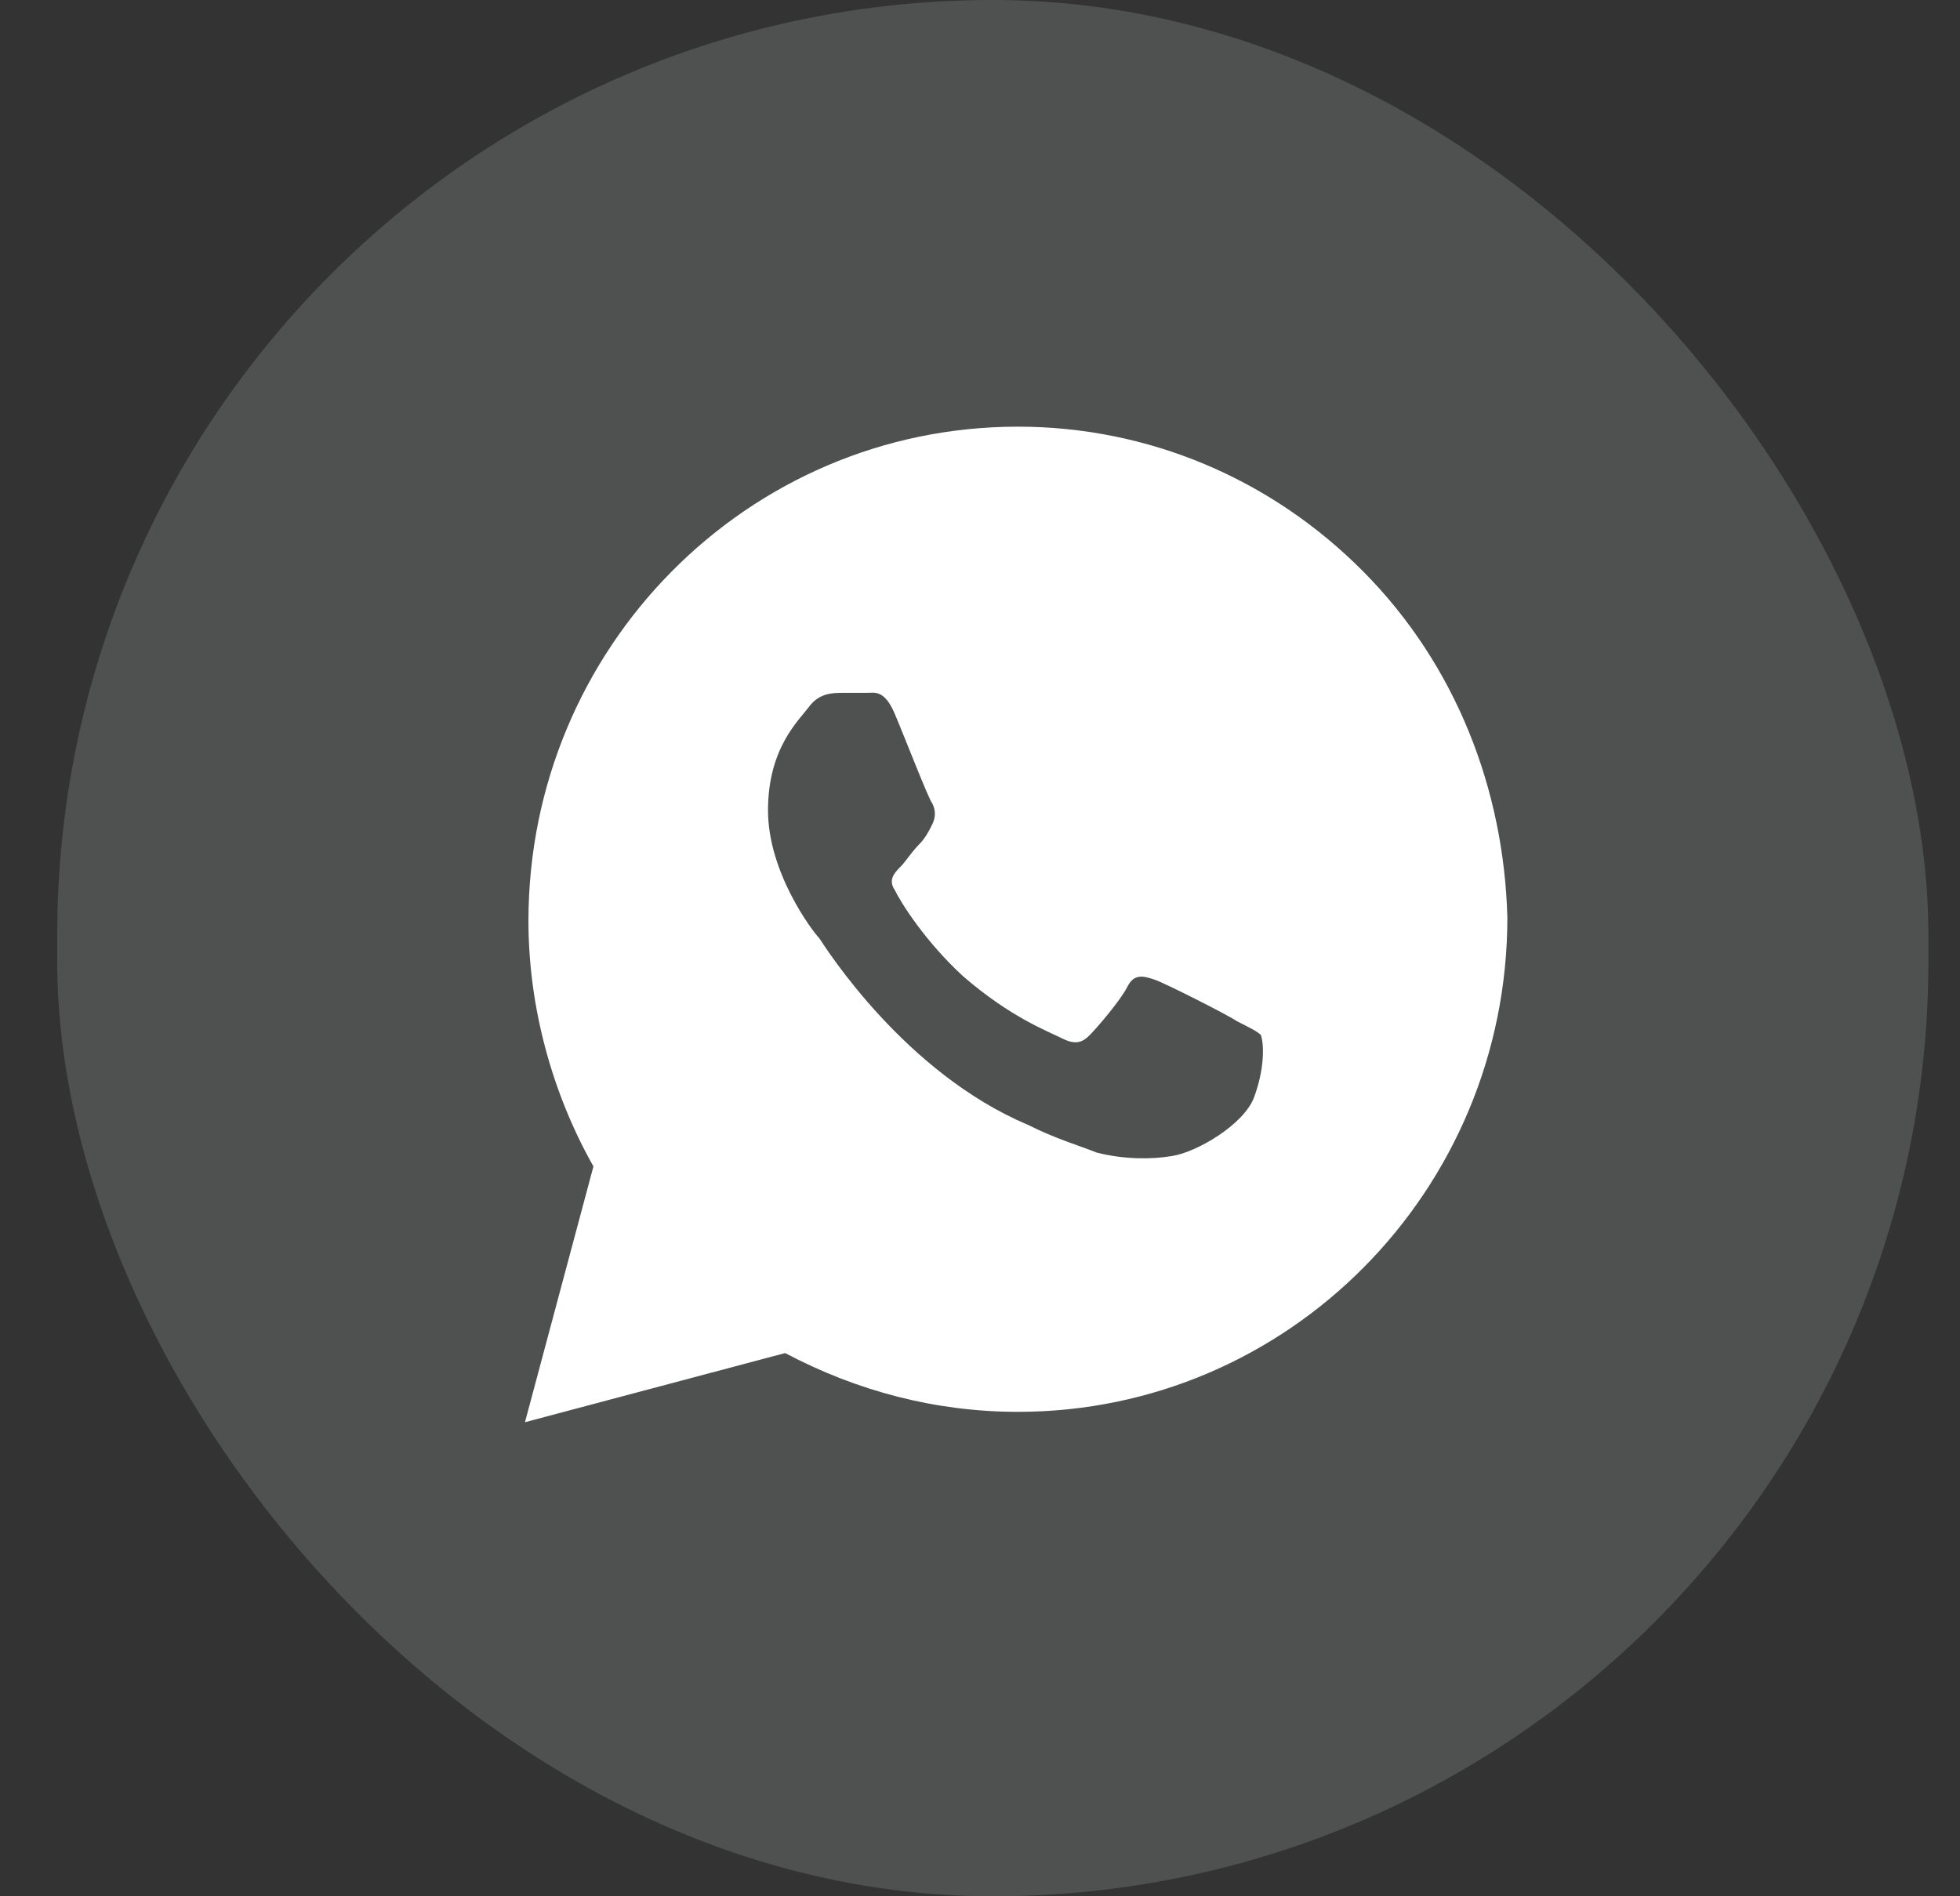
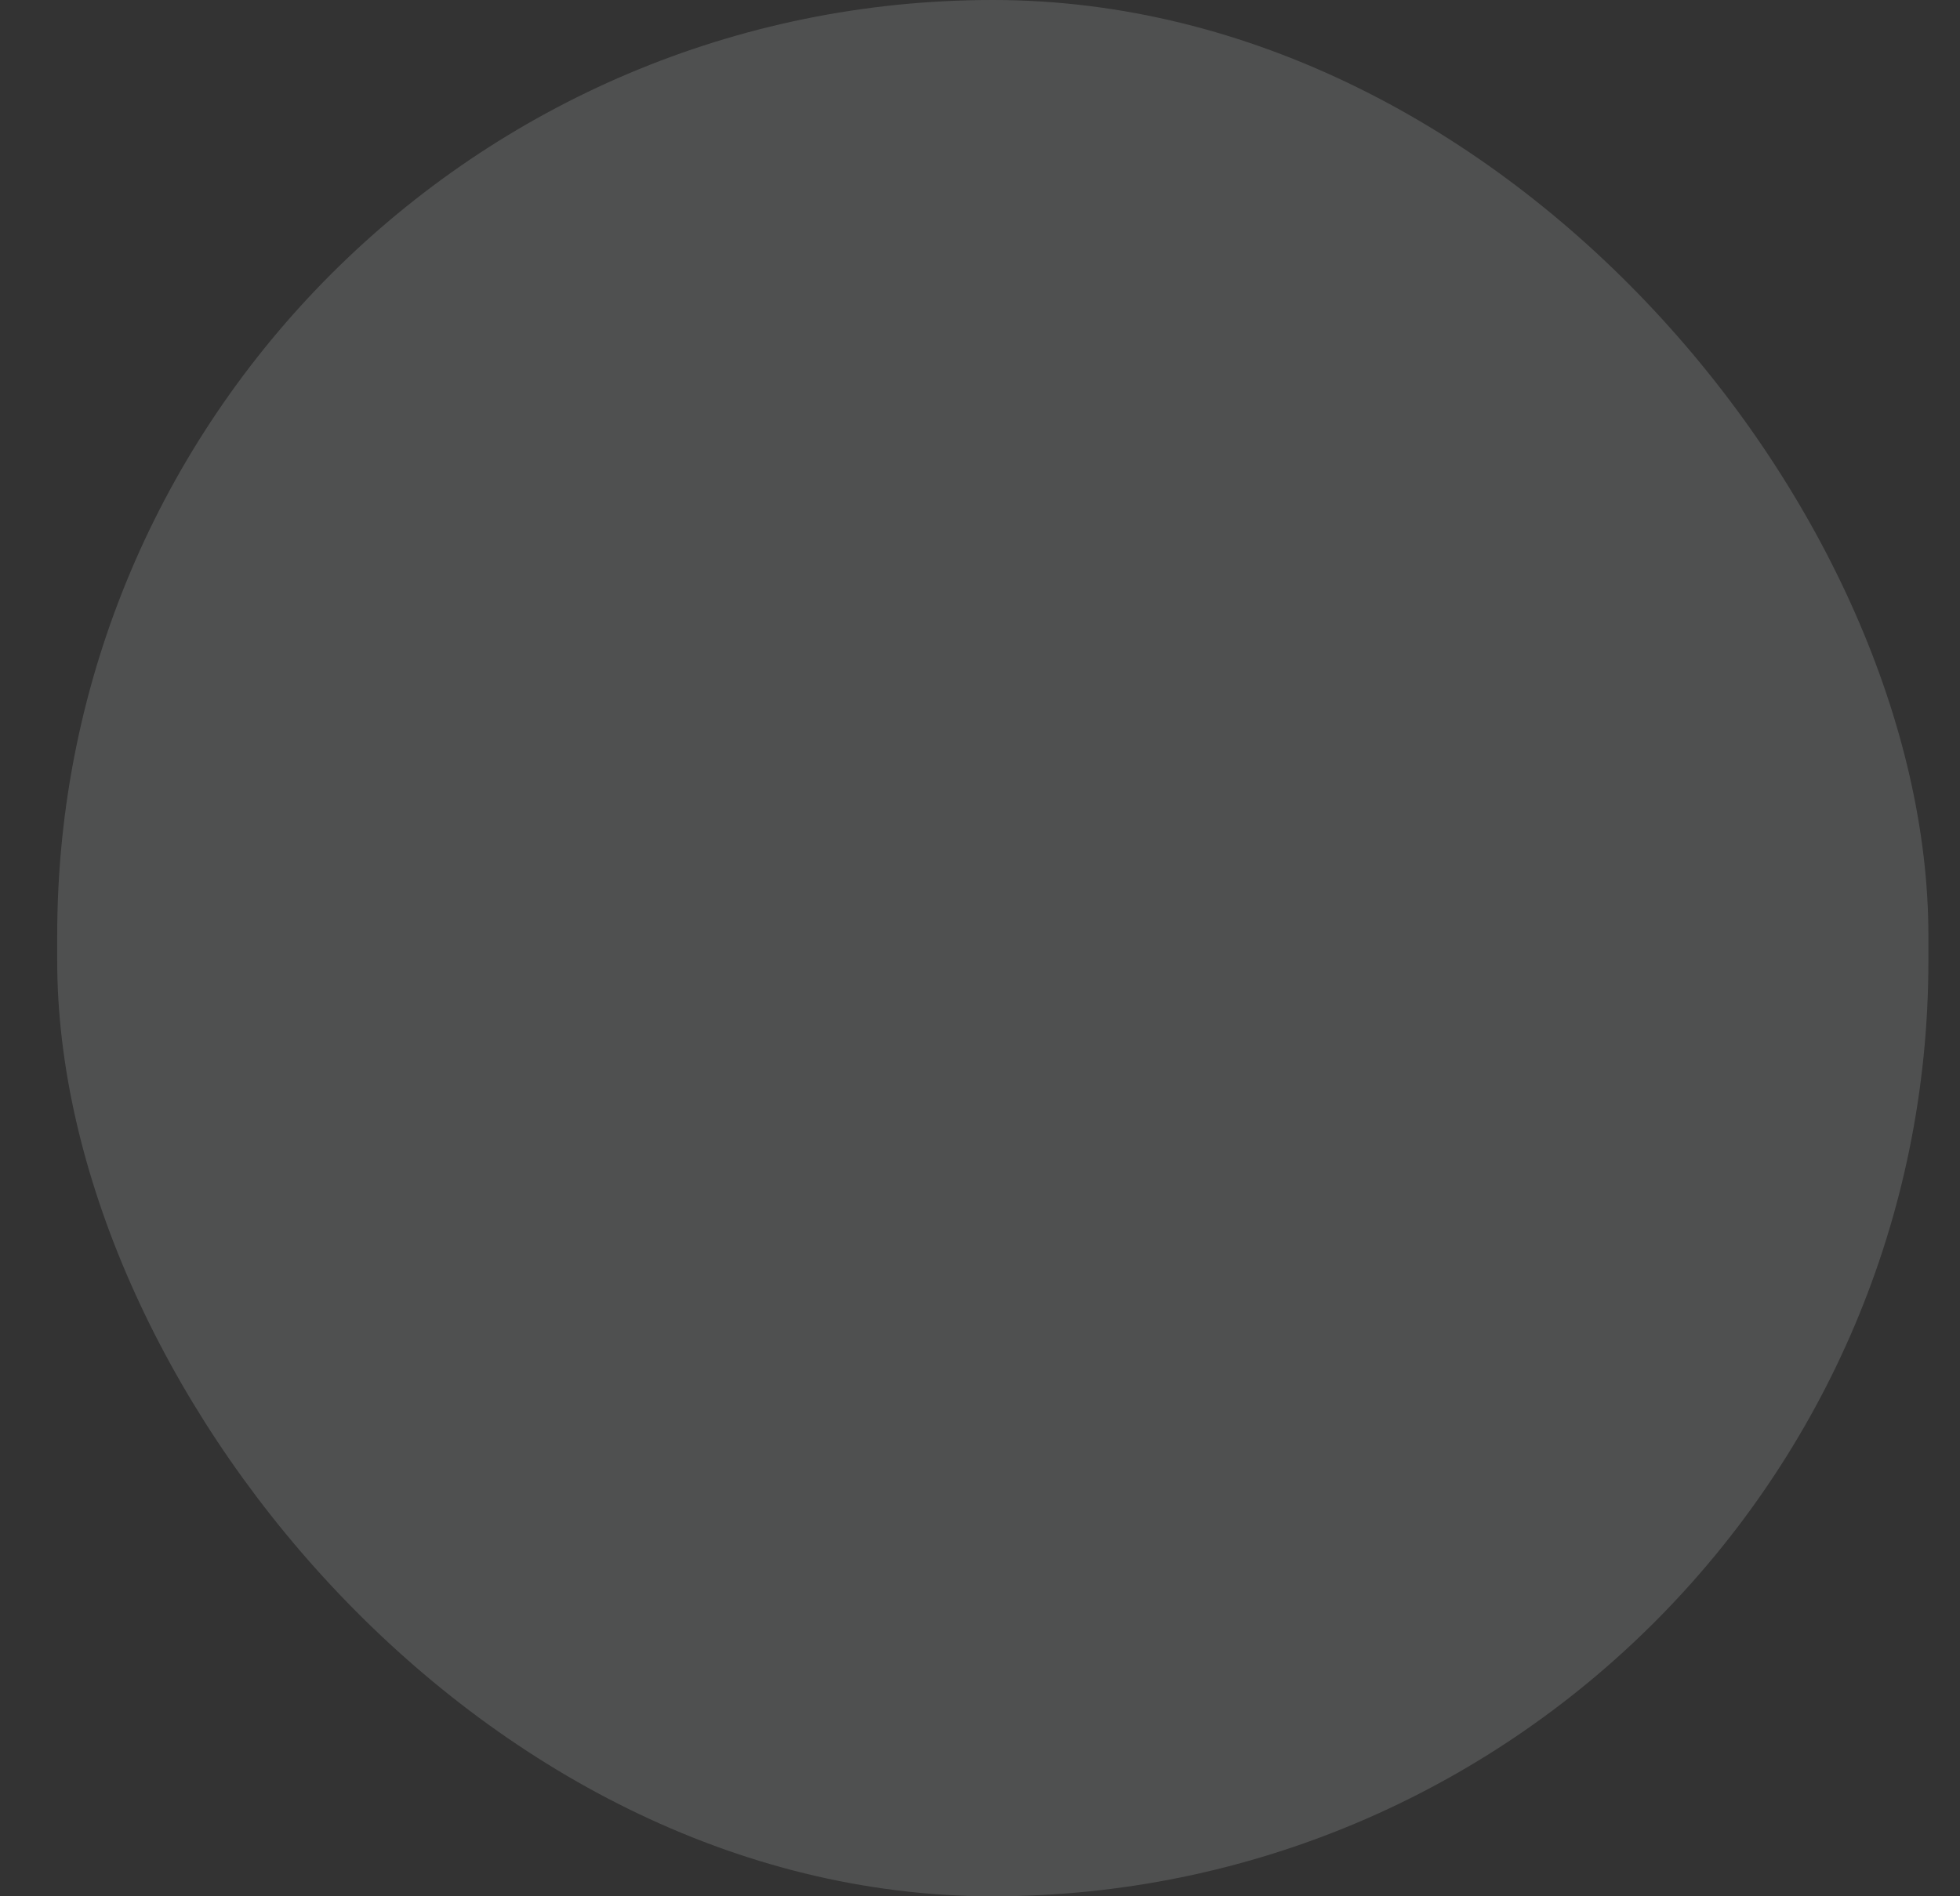
<svg xmlns="http://www.w3.org/2000/svg" width="31" height="30" viewBox="0 0 31 30" fill="none">
  <rect x="0" y="0" width="31" height="30" fill="#333333" stroke="none" />
  <rect x="0.905" width="29.595" height="30" rx="14.798" fill="#F4F6F9" fill-opacity="0.15" />
-   <path d="M21.567 9.047C20.105 7.57 18.157 6.75 16.099 6.75C11.822 6.75 8.358 10.25 8.358 14.57C8.358 15.938 8.737 17.305 9.386 18.453L8.303 22.5L12.418 21.406C13.555 22.008 14.8 22.336 16.099 22.336C20.376 22.336 23.841 18.836 23.841 14.516C23.787 12.492 23.029 10.523 21.567 9.047ZM19.835 17.359C19.672 17.797 18.915 18.234 18.535 18.289C18.211 18.344 17.778 18.344 17.345 18.234C17.074 18.125 16.695 18.016 16.262 17.797C14.313 16.977 13.068 15.008 12.959 14.844C12.851 14.734 12.147 13.805 12.147 12.82C12.147 11.836 12.634 11.398 12.797 11.18C12.959 10.961 13.176 10.961 13.338 10.961C13.447 10.961 13.609 10.961 13.717 10.961C13.825 10.961 13.988 10.906 14.15 11.289C14.313 11.672 14.692 12.656 14.746 12.711C14.8 12.82 14.8 12.93 14.746 13.039C14.692 13.148 14.638 13.258 14.529 13.367C14.421 13.477 14.313 13.641 14.259 13.695C14.15 13.805 14.042 13.914 14.15 14.078C14.259 14.297 14.638 14.898 15.233 15.445C15.991 16.102 16.587 16.32 16.803 16.43C17.02 16.539 17.128 16.484 17.236 16.375C17.345 16.266 17.723 15.828 17.832 15.609C17.94 15.391 18.102 15.445 18.265 15.5C18.427 15.555 19.402 16.047 19.564 16.156C19.781 16.266 19.889 16.32 19.943 16.375C19.997 16.539 19.997 16.922 19.835 17.359Z" fill="white" />
</svg>